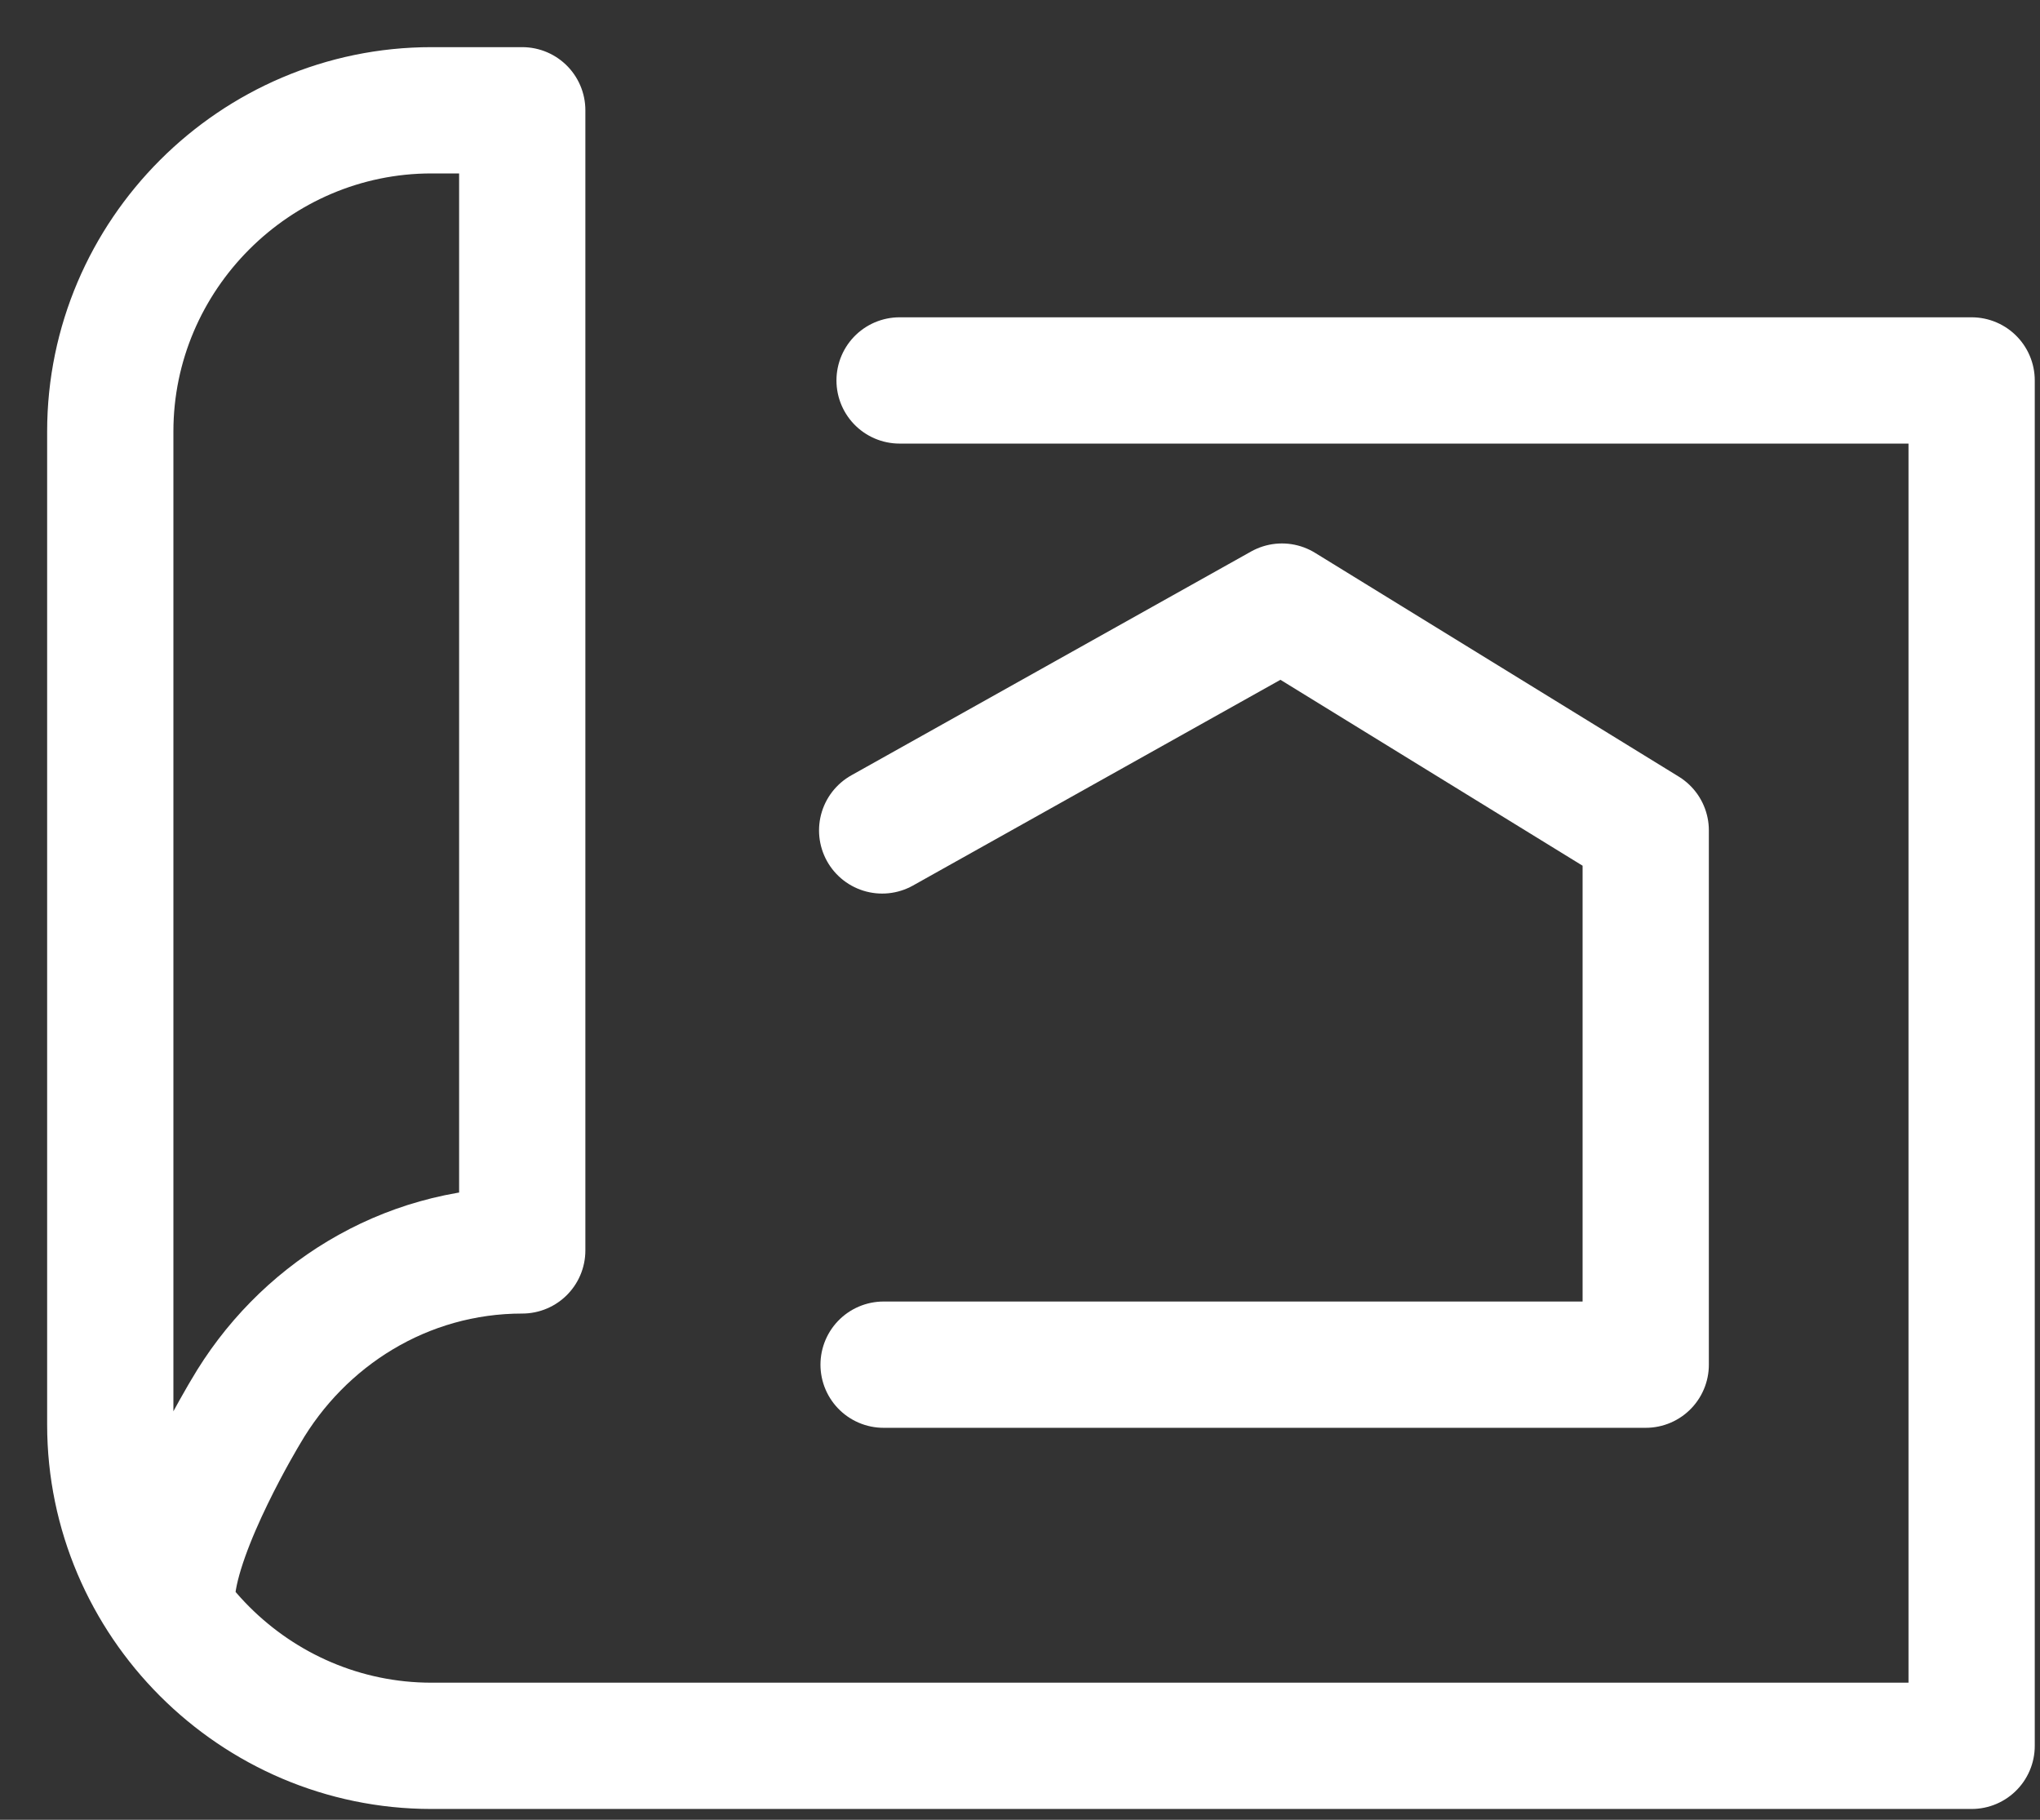
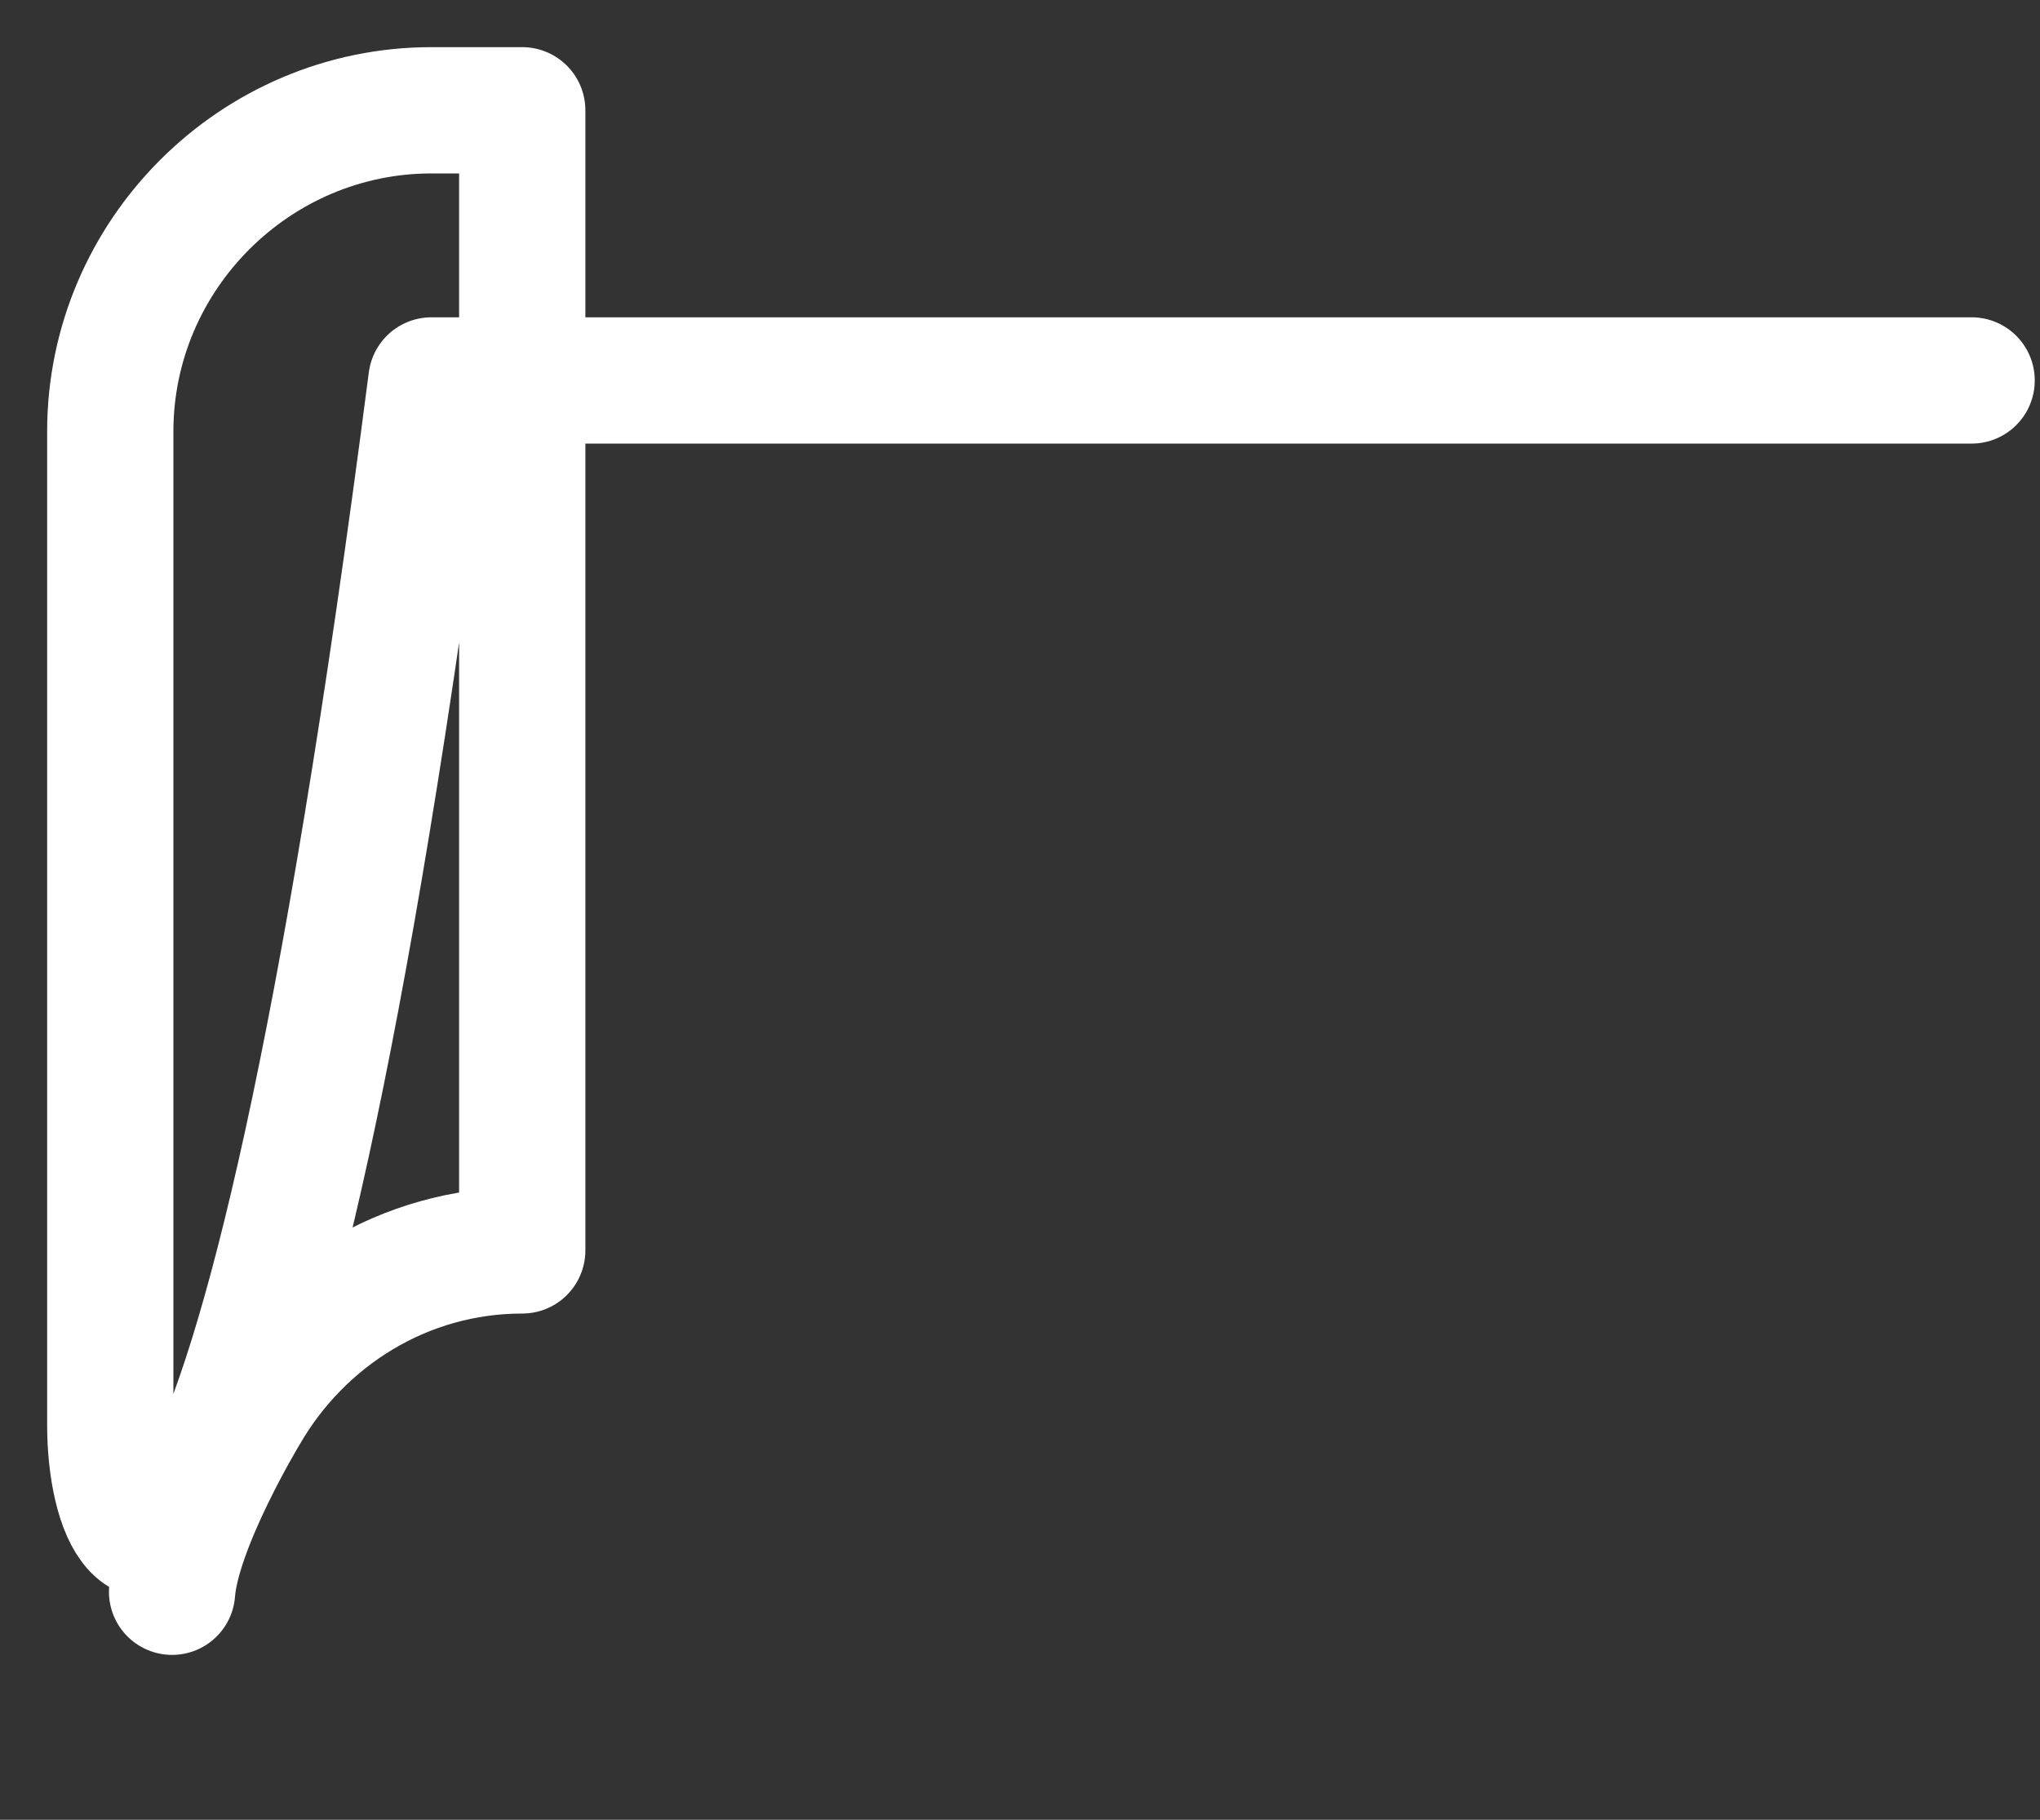
<svg xmlns="http://www.w3.org/2000/svg" width="37" height="33" viewBox="0 0 37 33" fill="none">
  <rect x="0" y="0" width="37" height="33" fill="#333333" stroke="none" />
-   <path d="M16.316 6.899H35.76V31.659H7.825C4.624 31.659 2 29.035 2 25.834V7.825C2 4.624 4.624 2 7.825 2H9.472V22.675C7.324 22.675 5.464 23.864 4.454 25.605C4.454 25.605 3.214 27.651 3.121 28.865" stroke="white" stroke-width="2.29" stroke-linecap="round" stroke-linejoin="round" />
-   <path d="M16.026 24.747H29.849V15.059L23.251 11L16 15.059" stroke="white" stroke-width="2.29" stroke-linecap="round" stroke-linejoin="round" />
+   <path d="M16.316 6.899H35.76H7.825C4.624 31.659 2 29.035 2 25.834V7.825C2 4.624 4.624 2 7.825 2H9.472V22.675C7.324 22.675 5.464 23.864 4.454 25.605C4.454 25.605 3.214 27.651 3.121 28.865" stroke="white" stroke-width="2.29" stroke-linecap="round" stroke-linejoin="round" />
</svg>